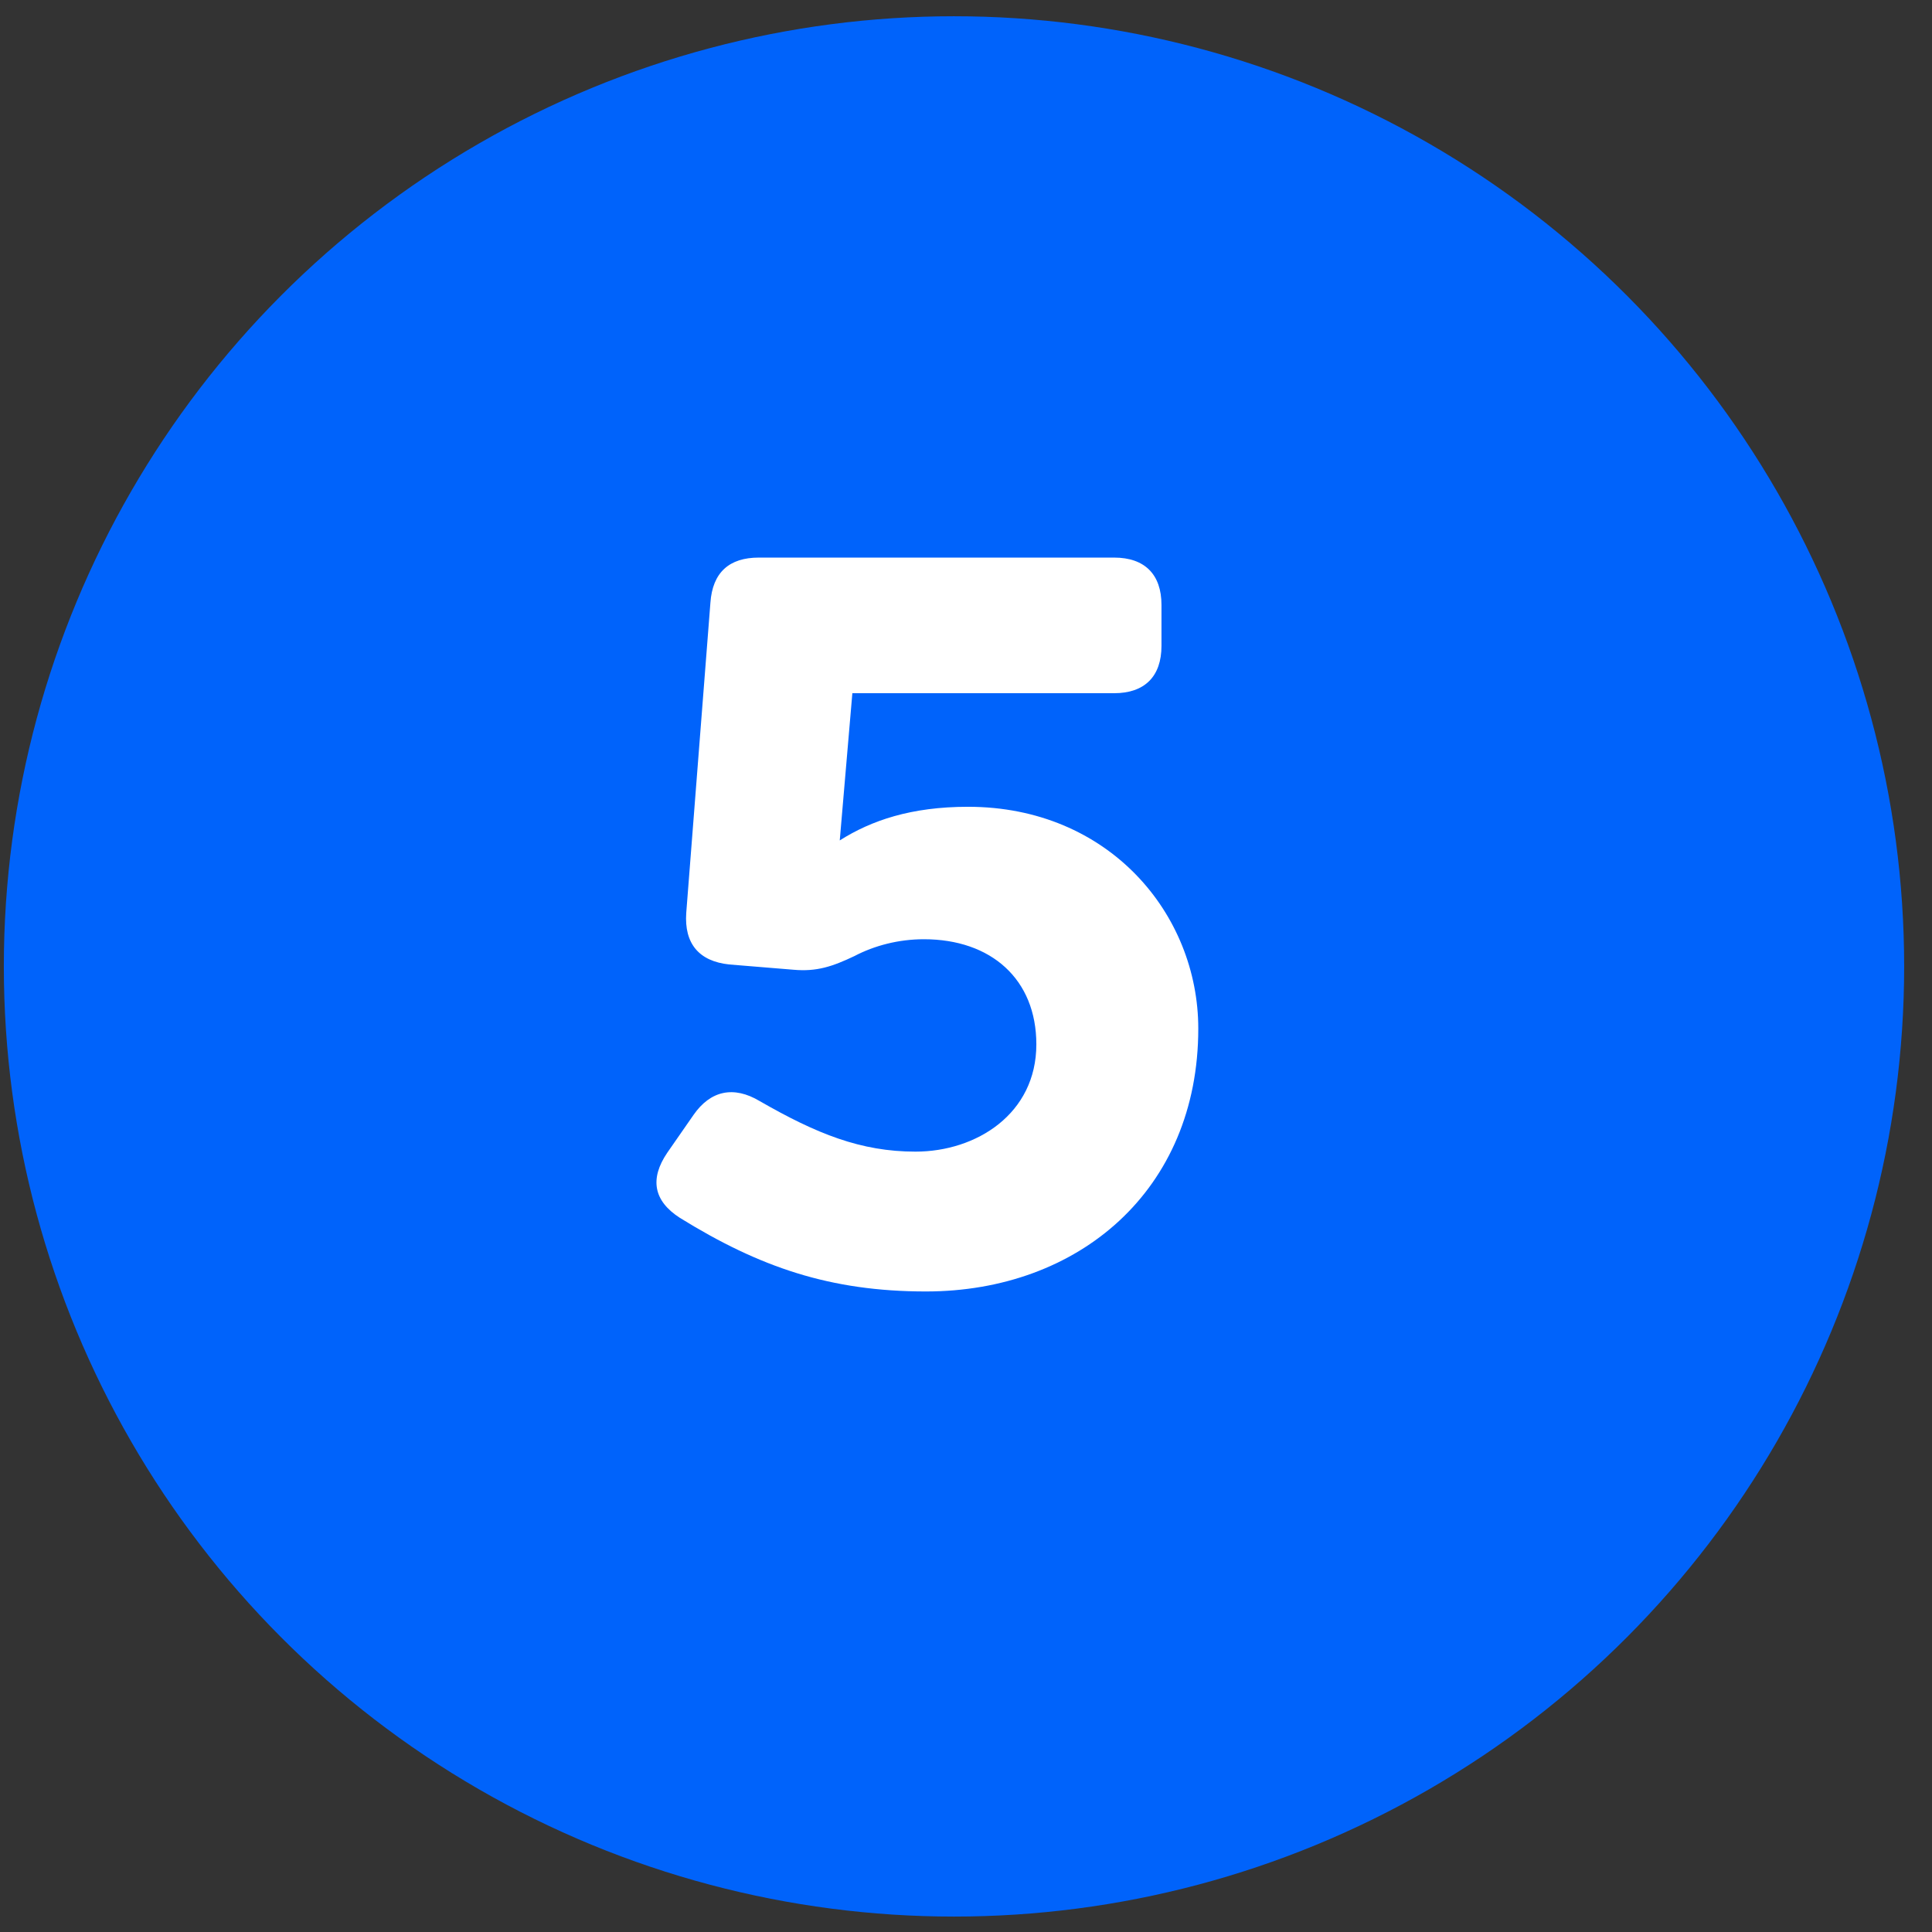
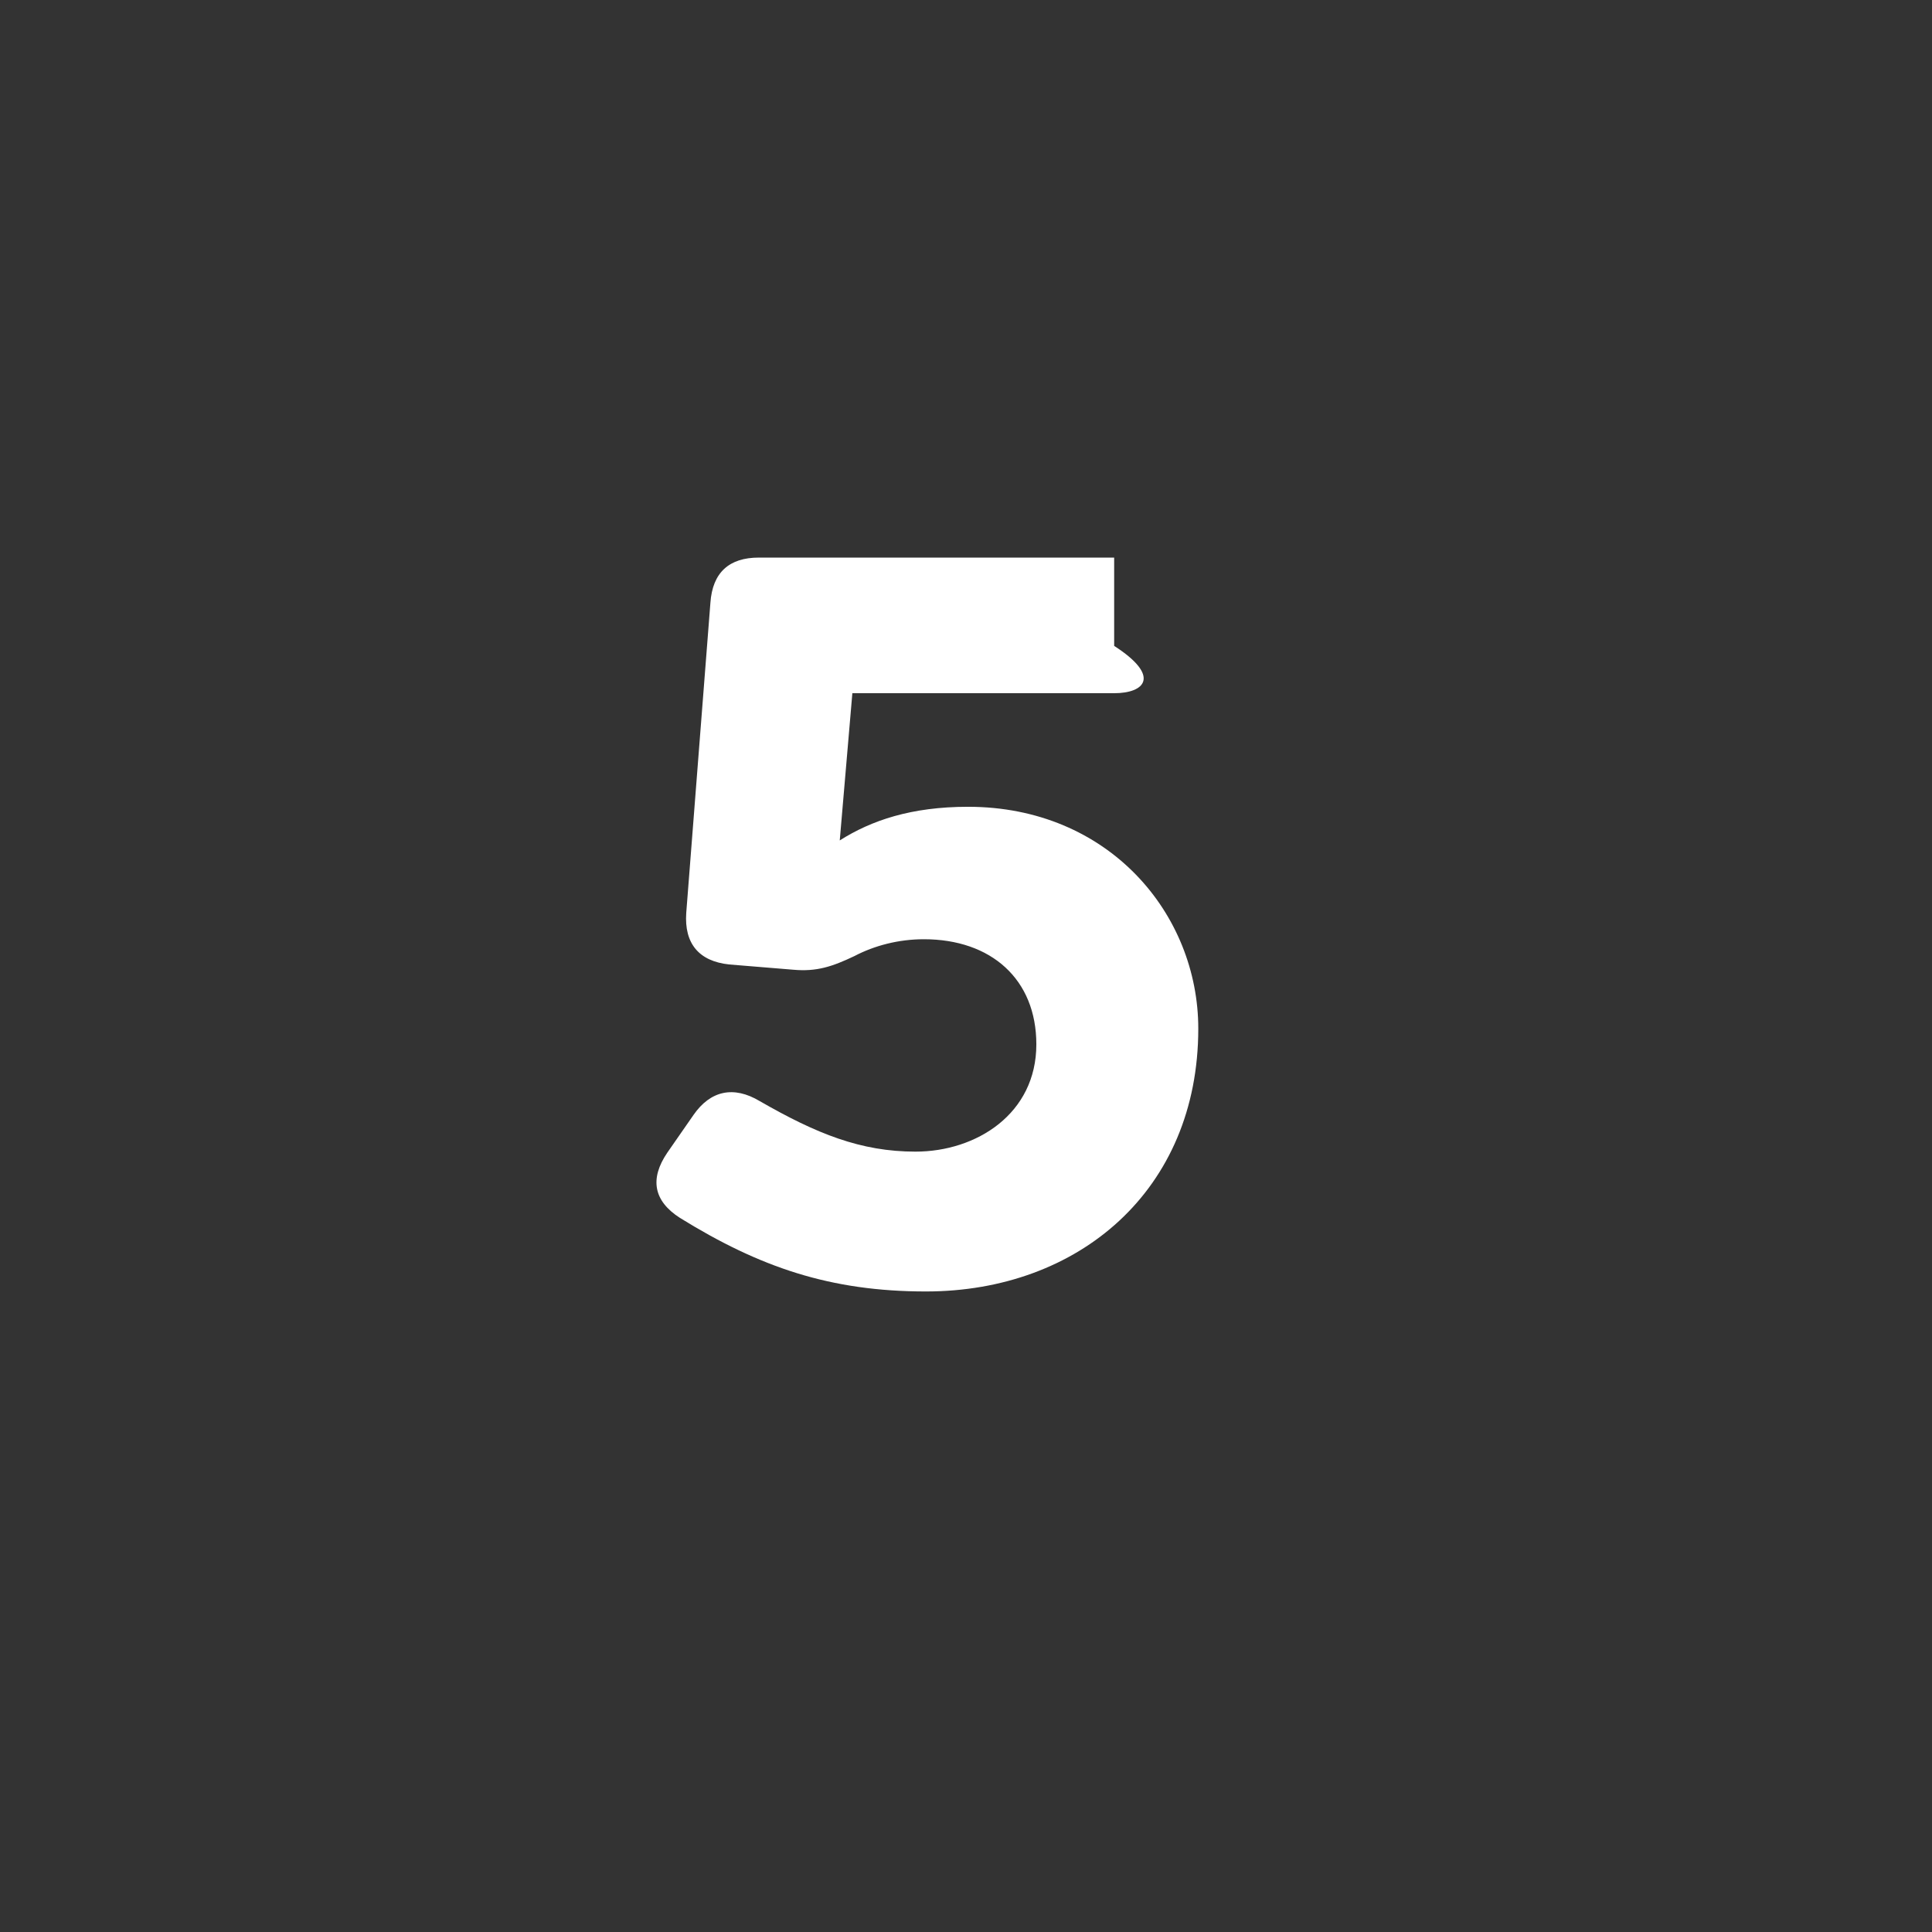
<svg xmlns="http://www.w3.org/2000/svg" width="61" height="61" viewBox="0 0 61 61" fill="none">
  <rect x="0" y="0" width="61" height="61" fill="#333333" stroke="none" />
-   <circle cx="30.121" cy="30.513" r="30" fill="#0063FB" />
-   <path d="M30.564 25.473C35.012 25.473 37.834 28.859 37.834 32.477C37.834 37.589 34.049 40.776 29.236 40.776C26.215 40.776 23.991 40.013 21.468 38.453C20.638 37.921 20.505 37.224 21.069 36.394L21.899 35.199C22.43 34.436 23.161 34.27 23.991 34.768C25.783 35.797 27.177 36.361 28.904 36.361C30.829 36.361 32.721 35.166 32.721 32.975C32.721 30.917 31.294 29.655 29.169 29.655C28.373 29.655 27.609 29.855 26.978 30.186C26.281 30.518 25.783 30.684 25.053 30.618L23.028 30.452C22.065 30.352 21.601 29.788 21.667 28.825L22.43 19.032C22.497 18.07 23.028 17.605 23.957 17.605H35.178C36.141 17.605 36.672 18.136 36.672 19.099V20.393C36.672 21.356 36.141 21.887 35.178 21.887H26.912L26.514 26.535C27.509 25.904 28.771 25.473 30.564 25.473Z" fill="white" />
+   <path d="M30.564 25.473C35.012 25.473 37.834 28.859 37.834 32.477C37.834 37.589 34.049 40.776 29.236 40.776C26.215 40.776 23.991 40.013 21.468 38.453C20.638 37.921 20.505 37.224 21.069 36.394L21.899 35.199C22.43 34.436 23.161 34.27 23.991 34.768C25.783 35.797 27.177 36.361 28.904 36.361C30.829 36.361 32.721 35.166 32.721 32.975C32.721 30.917 31.294 29.655 29.169 29.655C28.373 29.655 27.609 29.855 26.978 30.186C26.281 30.518 25.783 30.684 25.053 30.618L23.028 30.452C22.065 30.352 21.601 29.788 21.667 28.825L22.43 19.032C22.497 18.07 23.028 17.605 23.957 17.605H35.178V20.393C36.672 21.356 36.141 21.887 35.178 21.887H26.912L26.514 26.535C27.509 25.904 28.771 25.473 30.564 25.473Z" fill="white" />
</svg>